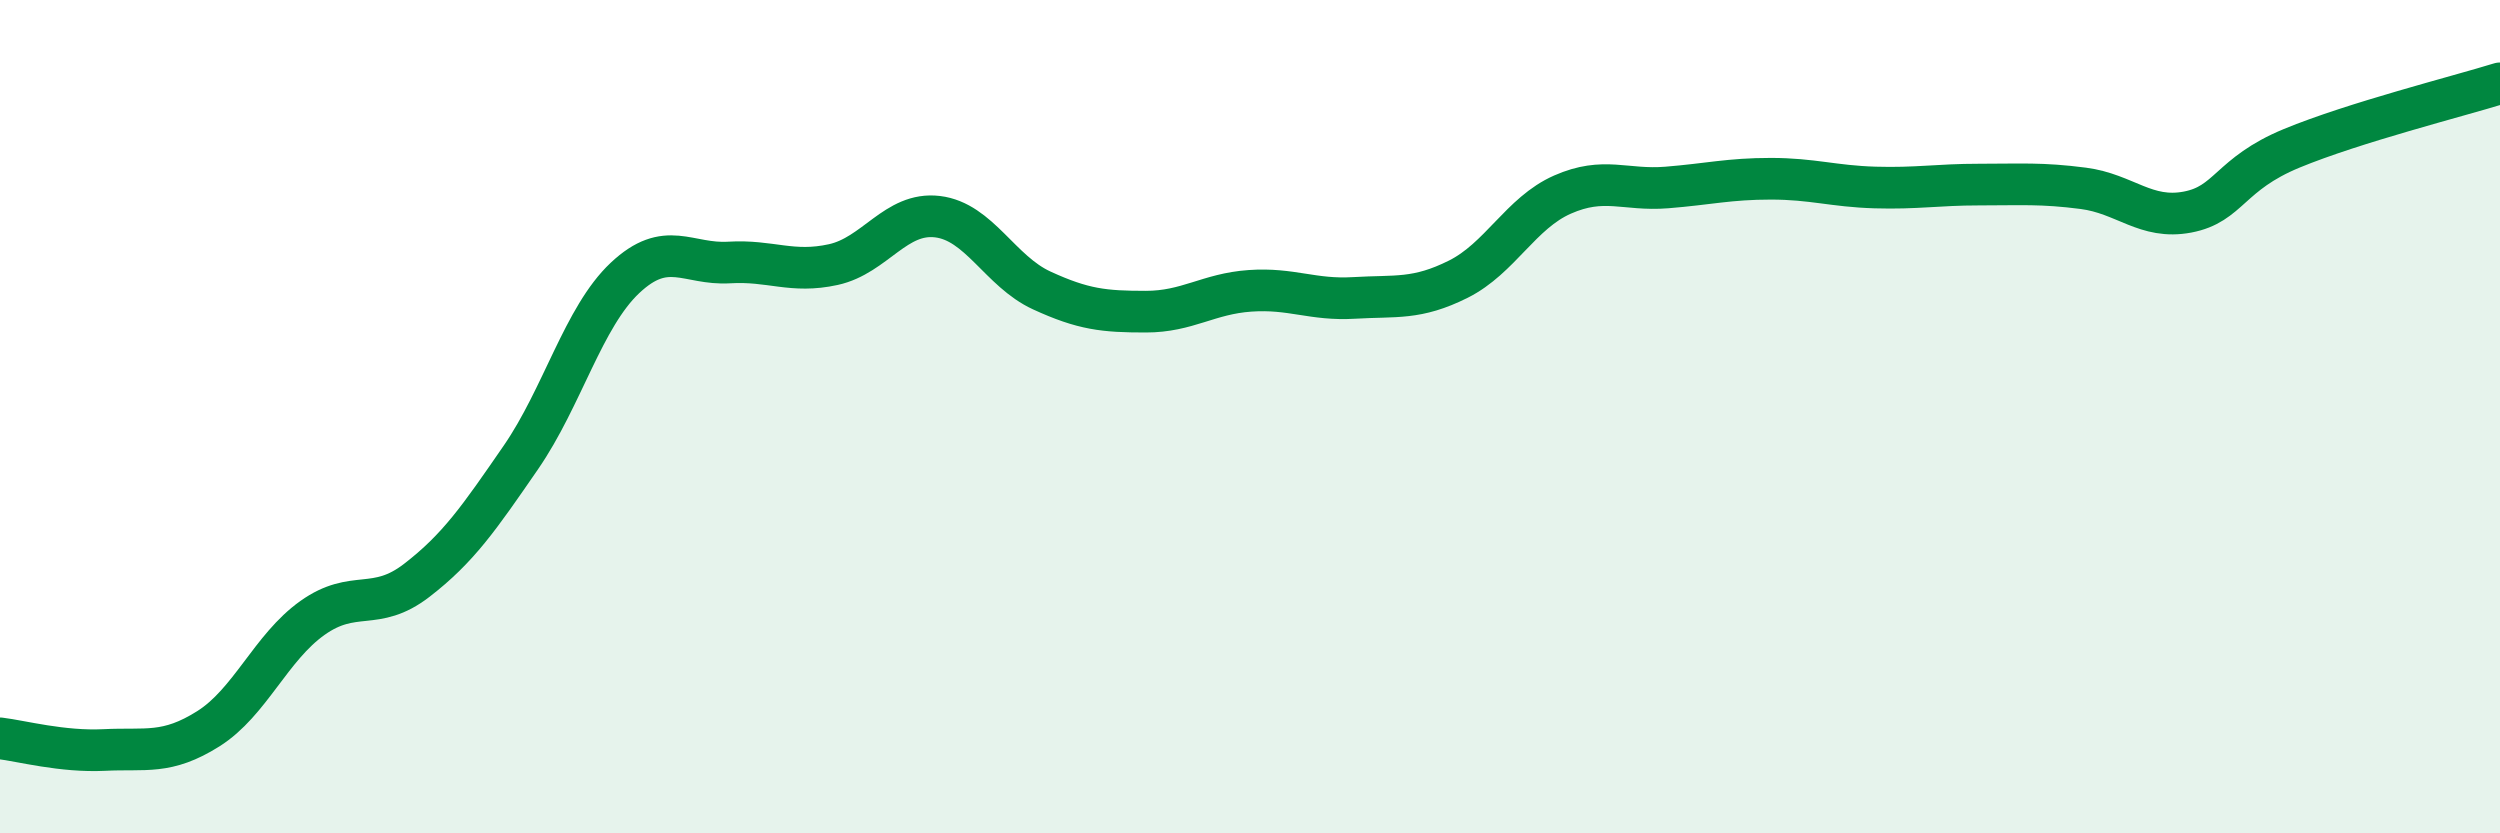
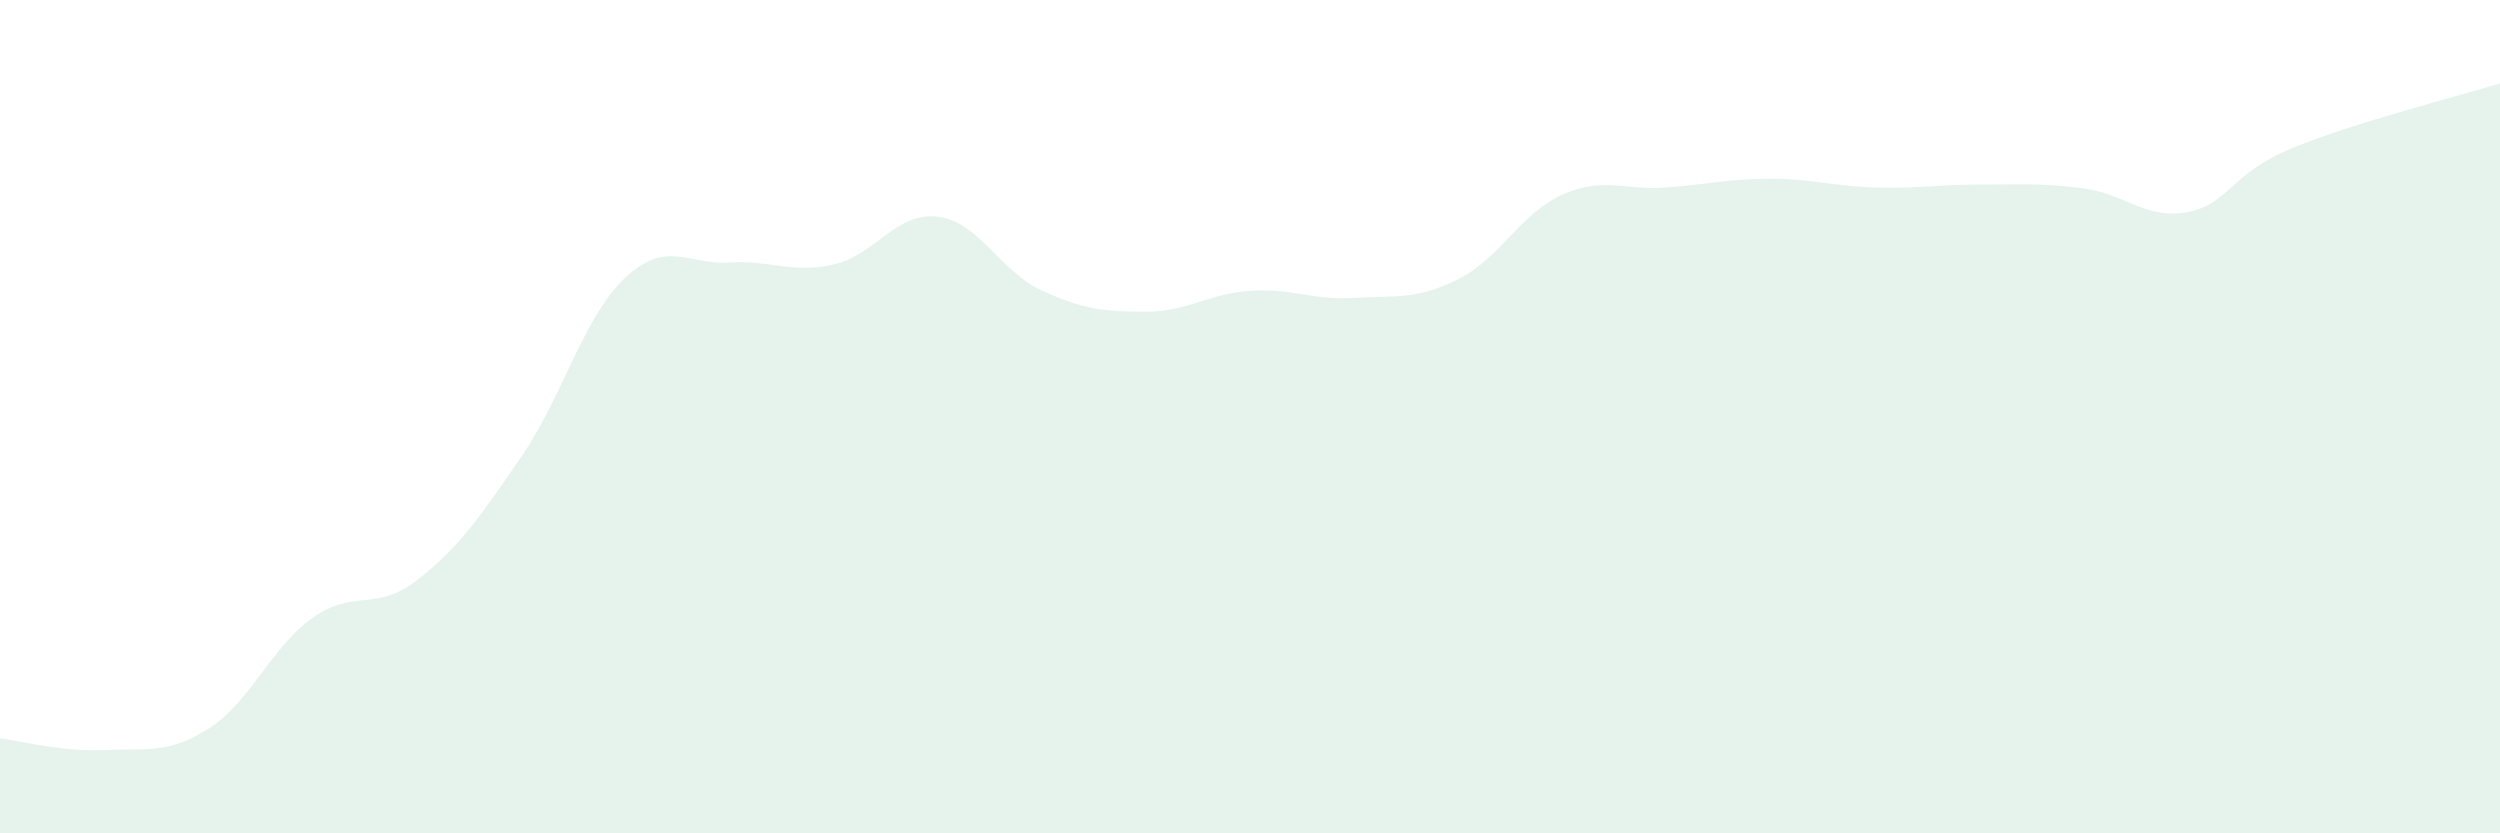
<svg xmlns="http://www.w3.org/2000/svg" width="60" height="20" viewBox="0 0 60 20">
  <path d="M 0,17.72 C 0.5,17.78 1.5,18.05 2.5,18 C 3.5,17.95 4,18.12 5,17.49 C 6,16.86 6.5,15.54 7.5,14.83 C 8.5,14.12 9,14.7 10,13.93 C 11,13.16 11.5,12.43 12.5,10.98 C 13.5,9.53 14,7.61 15,6.67 C 16,5.73 16.5,6.36 17.5,6.3 C 18.5,6.24 19,6.57 20,6.35 C 21,6.13 21.5,5.08 22.5,5.2 C 23.5,5.32 24,6.51 25,6.97 C 26,7.43 26.5,7.48 27.5,7.48 C 28.5,7.48 29,7.05 30,6.98 C 31,6.91 31.5,7.21 32.5,7.15 C 33.5,7.09 34,7.2 35,6.7 C 36,6.2 36.5,5.11 37.5,4.67 C 38.5,4.23 39,4.58 40,4.5 C 41,4.42 41.5,4.29 42.5,4.29 C 43.5,4.29 44,4.47 45,4.5 C 46,4.53 46.5,4.43 47.5,4.43 C 48.5,4.43 49,4.39 50,4.52 C 51,4.65 51.5,5.28 52.5,5.09 C 53.5,4.9 53.5,4.18 55,3.56 C 56.5,2.94 59,2.31 60,2L60 20L0 20Z" fill="#008740" opacity="0.1" stroke-linecap="round" stroke-linejoin="round" />
-   <path d="M 0,17.72 C 0.5,17.78 1.5,18.05 2.5,18 C 3.5,17.95 4,18.12 5,17.49 C 6,16.86 6.5,15.54 7.5,14.83 C 8.5,14.12 9,14.7 10,13.93 C 11,13.16 11.5,12.43 12.5,10.98 C 13.5,9.53 14,7.61 15,6.67 C 16,5.73 16.5,6.36 17.5,6.3 C 18.5,6.24 19,6.57 20,6.35 C 21,6.13 21.5,5.08 22.5,5.2 C 23.5,5.32 24,6.51 25,6.97 C 26,7.43 26.5,7.48 27.5,7.48 C 28.5,7.48 29,7.05 30,6.98 C 31,6.91 31.5,7.21 32.5,7.15 C 33.5,7.09 34,7.2 35,6.7 C 36,6.2 36.5,5.11 37.5,4.67 C 38.5,4.23 39,4.58 40,4.5 C 41,4.42 41.5,4.29 42.5,4.29 C 43.5,4.29 44,4.47 45,4.5 C 46,4.53 46.5,4.43 47.5,4.43 C 48.5,4.43 49,4.39 50,4.52 C 51,4.65 51.5,5.28 52.5,5.09 C 53.5,4.9 53.5,4.18 55,3.56 C 56.5,2.94 59,2.31 60,2" stroke="#008740" stroke-width="1" fill="none" stroke-linecap="round" stroke-linejoin="round" />
</svg>